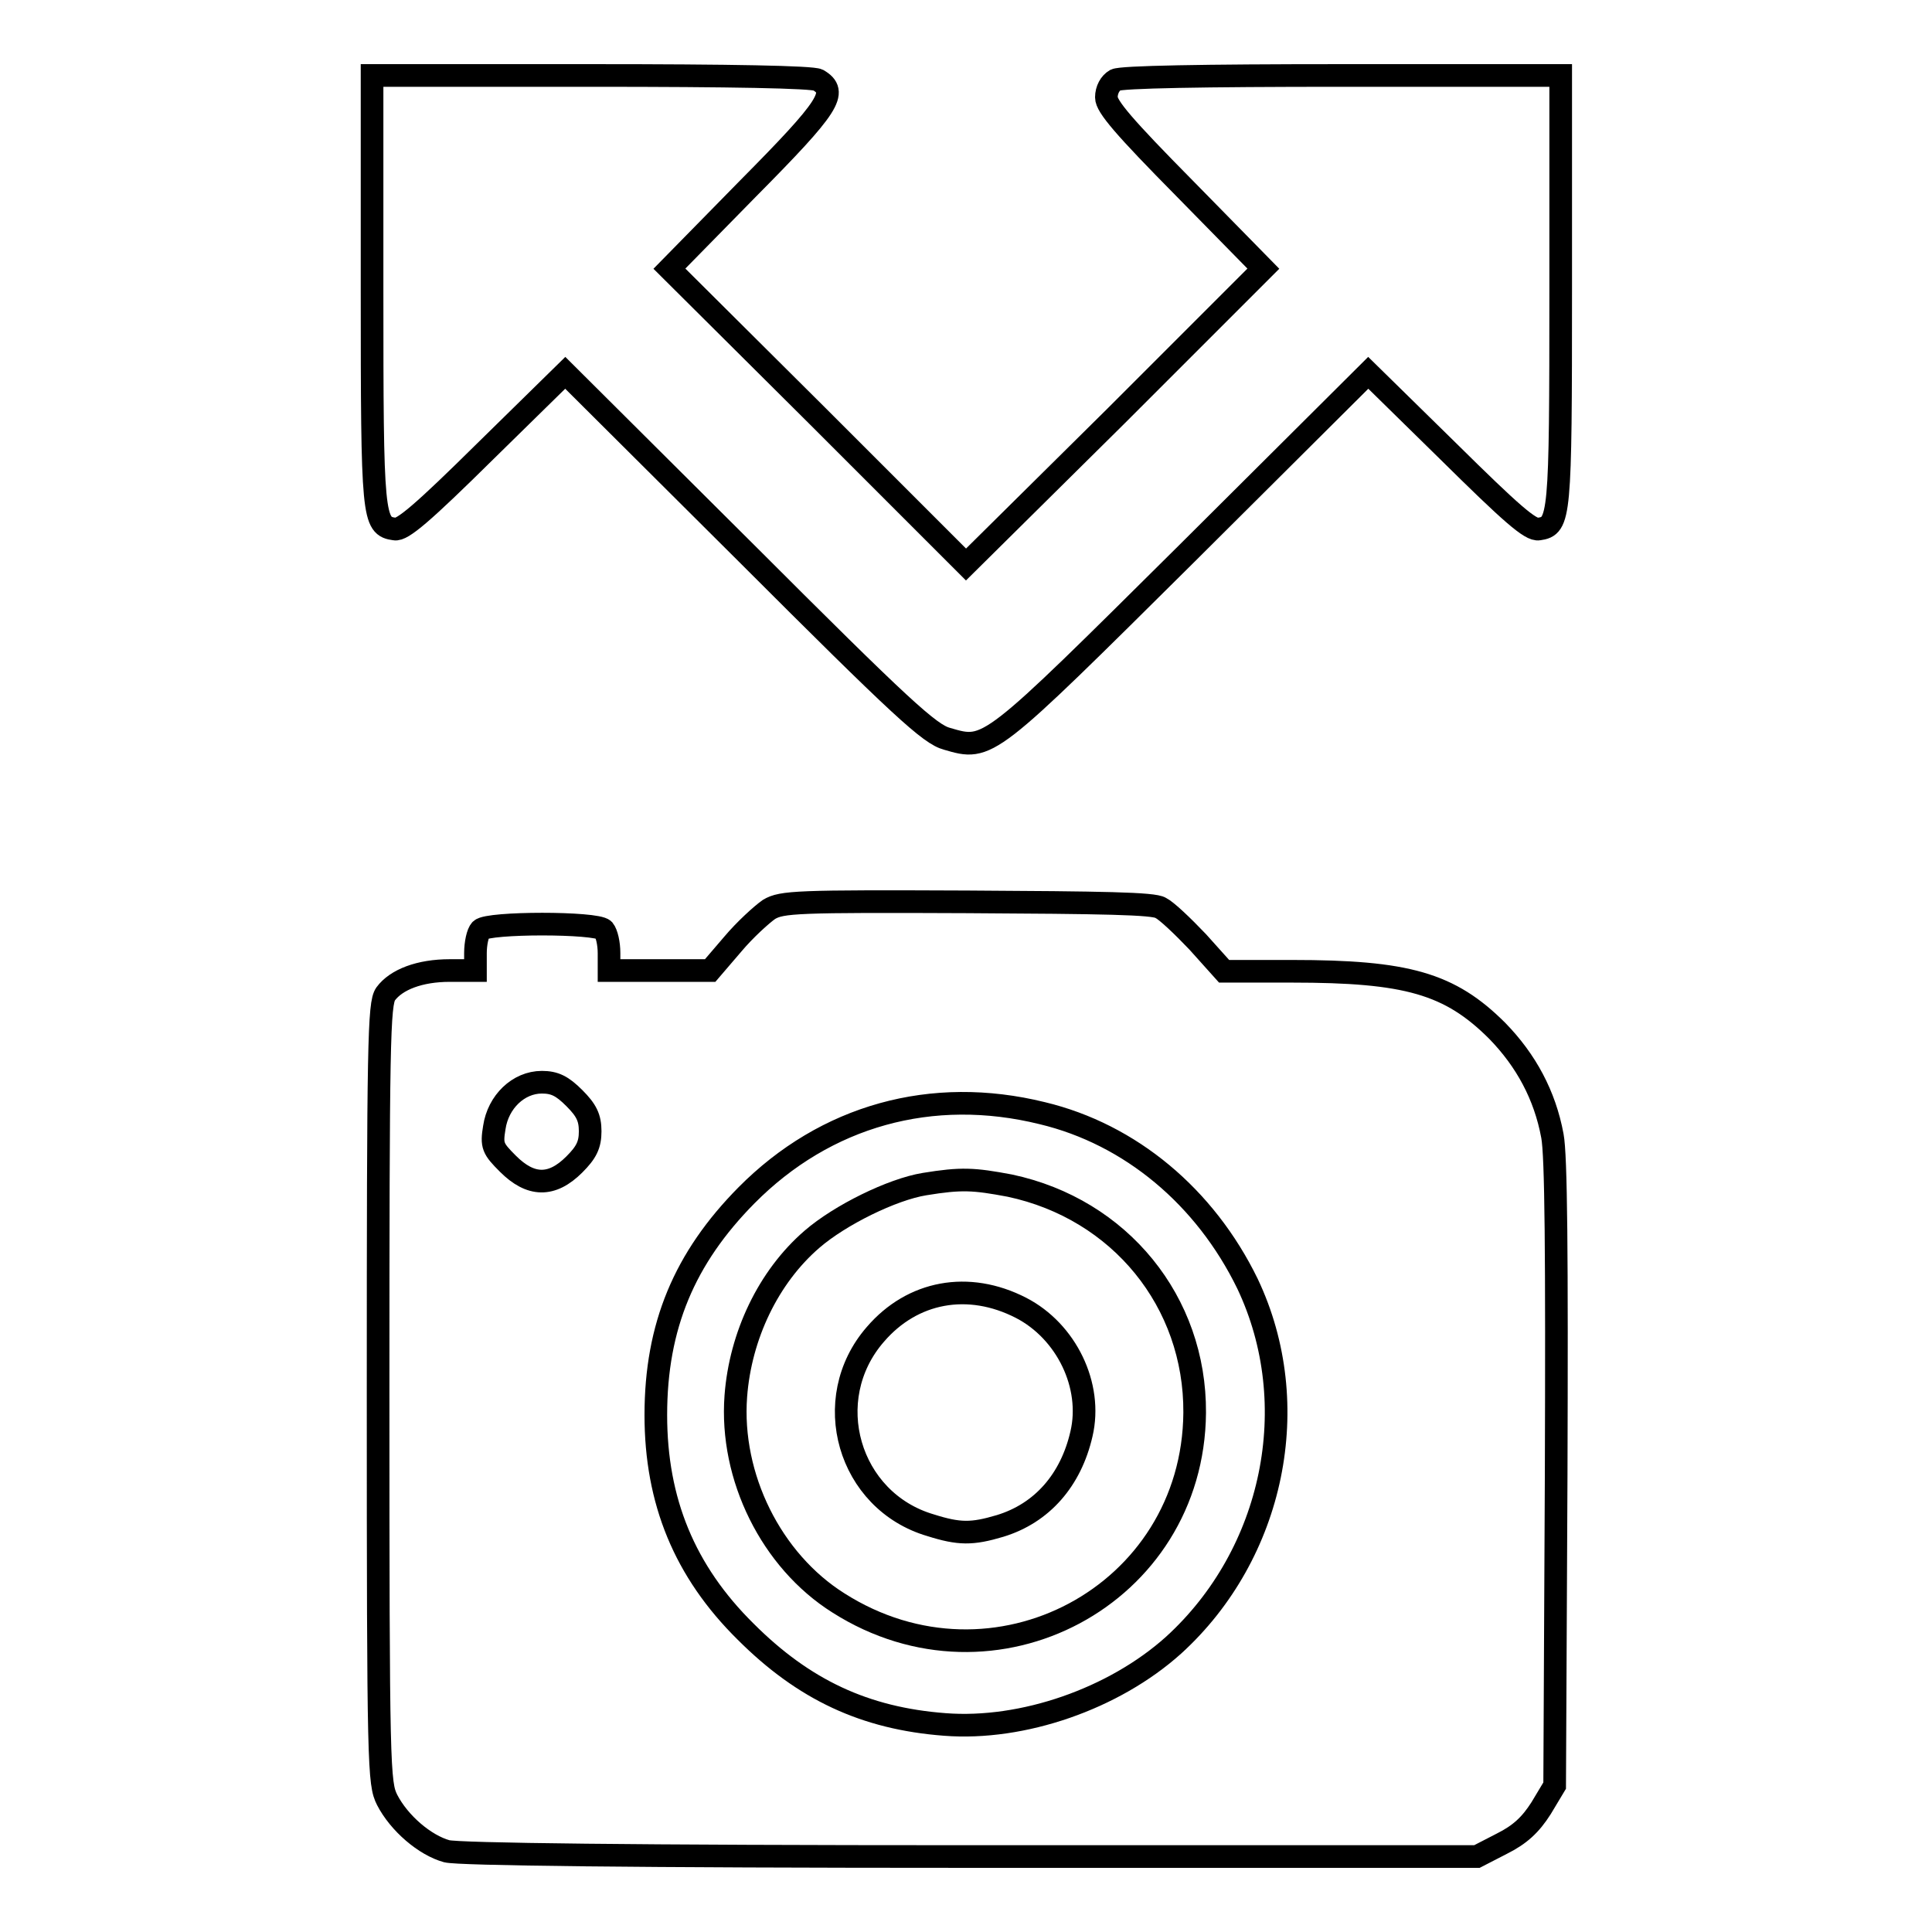
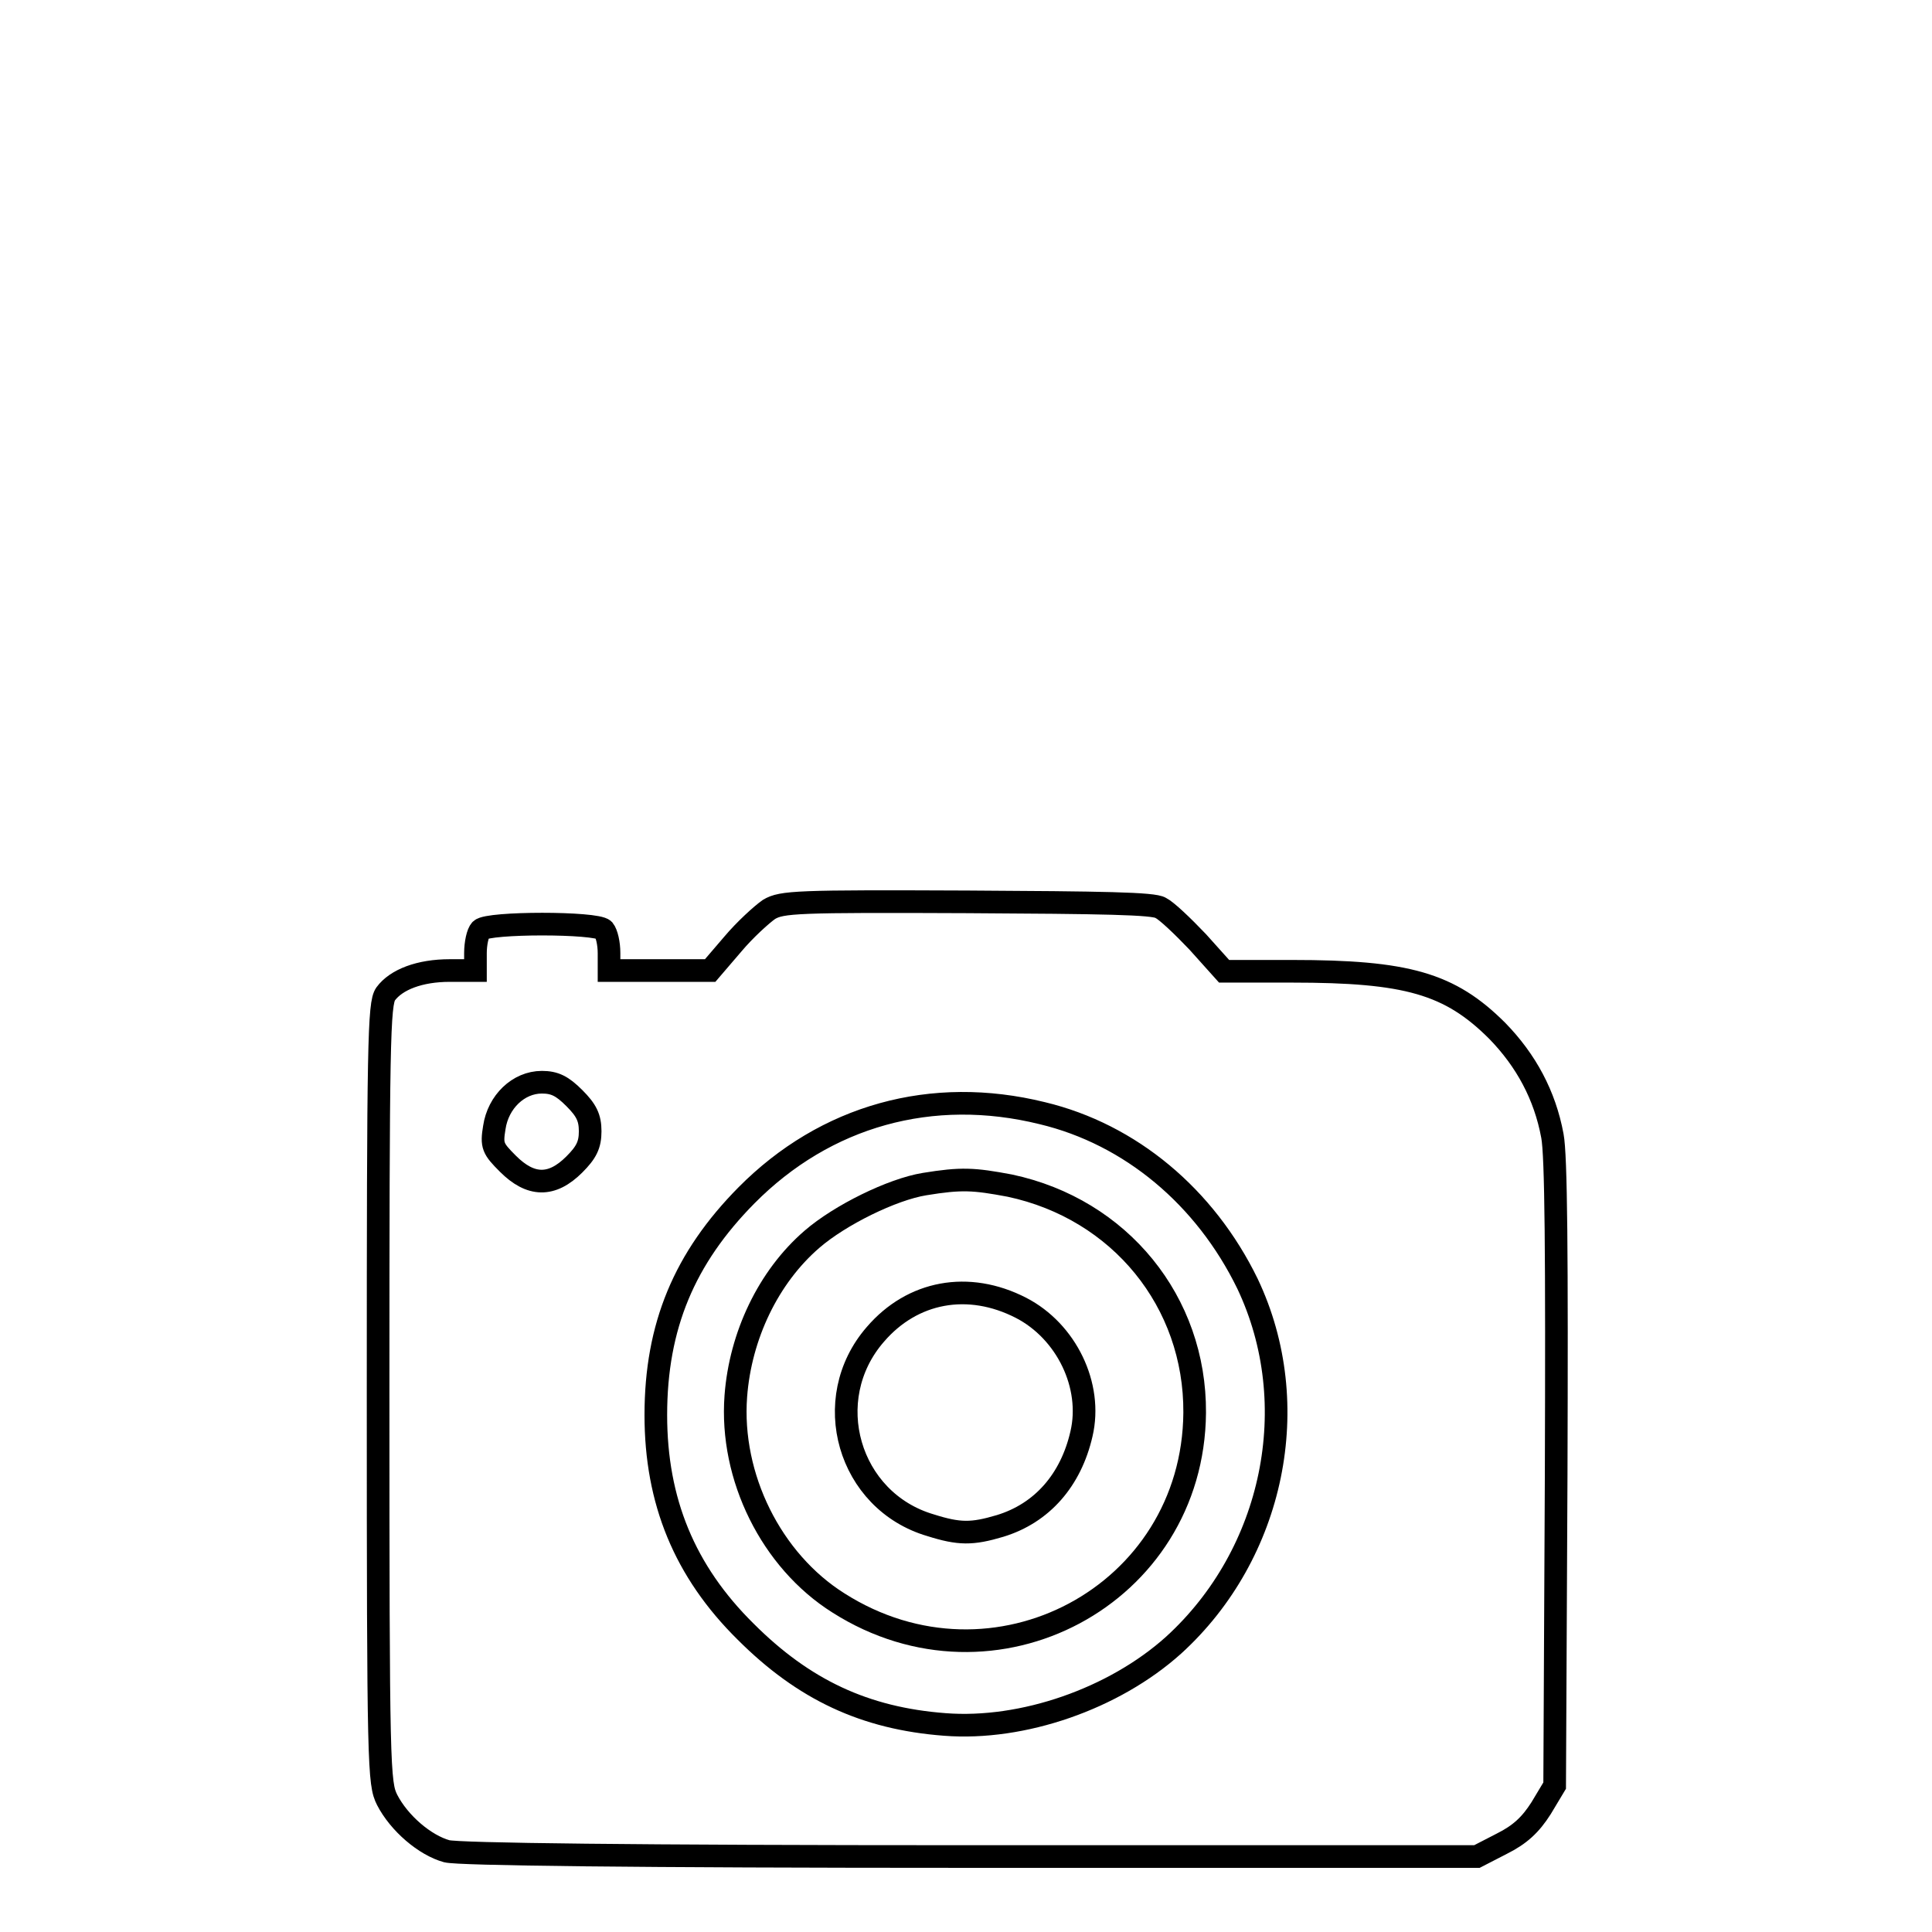
<svg xmlns="http://www.w3.org/2000/svg" version="1.1" x="0px" y="0px" viewBox="0 0 256 256" enable-background="new 0 0 256 256" xml:space="preserve">
  <g>
    <g>
      <g>
-         <path stroke-width="3" fill-opacity="0" stroke="#000000" d="M49.3,38.4c0,30.3,0.1,31.3,3,31.7c1,0.2,3.7-2.1,12-10.3l10.6-10.4l24,23.9c20.5,20.5,24.3,24,26.6,24.6c5.5,1.6,5.3,1.7,31.8-24.6l24-23.9l10.6,10.4c8.3,8.2,10.9,10.5,12,10.3c2.8-0.4,2.9-1.4,2.9-31.7V10h-28.9c-18.7,0-29.3,0.2-30.1,0.6c-0.7,0.4-1.2,1.3-1.2,2.3c0,1.2,2.3,3.9,10.4,12.1l10.4,10.6l-19.6,19.6L128,74.8l-19.7-19.7L88.7,35.6L99.1,25c10.9-11,12-12.8,9.3-14.4C107.6,10.2,97,10,78.3,10H49.3L49.3,38.4L49.3,38.4z" />
        <path stroke-width="3" fill-opacity="0" stroke="#000000" d="M101.9,120.5c-1,0.7-3.2,2.7-4.8,4.6l-3,3.5h-6.7h-6.7v-2.3c0-1.3-0.3-2.6-0.7-3.1c-1-1-15.3-1-16.3,0c-0.4,0.4-0.7,1.8-0.7,3.1v2.3h-3.4c-4,0-7.1,1.2-8.5,3.1c-0.9,1.3-1,6.3-1,53c0,49.8,0.1,51.6,1.2,53.8c1.6,3.1,5,6,7.9,6.8c1.6,0.4,24.5,0.7,69.4,0.7h67.1l3.3-1.7c2.4-1.2,3.8-2.5,5.2-4.7l1.8-3l0.2-41.2c0.1-29.2,0-42.3-0.5-44.9c-1-5.4-3.5-10-7.3-13.9c-6.3-6.3-12-7.9-27.2-7.9h-9l-3.5-3.9c-2-2.1-4.1-4.1-4.9-4.5c-0.9-0.6-7.7-0.7-25.6-0.8C105.5,119.4,103.6,119.5,101.9,120.5z M76.1,145.5c1.6,1.6,2.1,2.6,2.1,4.4s-0.5,2.8-2.1,4.4c-3,3-5.8,2.9-8.8-0.1c-2-2-2.2-2.4-1.8-4.8c0.5-3.4,3.2-6,6.3-6C73.5,143.4,74.5,143.9,76.1,145.5z M138.1,147.5c11.7,2.8,21.6,11.1,27.2,22.6c7.6,16,3.5,35.8-9.8,47.9c-7.9,7.1-20,11.3-30.3,10.5c-10.6-0.8-18.7-4.6-26.4-12.3c-8.1-8-11.9-17.3-11.9-28.7c0-11.8,3.8-20.8,12-29.1C109.4,147.8,123.5,143.9,138.1,147.5z" />
        <path stroke-width="3" fill-opacity="0" stroke="#000000" d="M122.5,156.9c-4.3,0.7-11.2,4.1-14.9,7.3c-5.8,5-9.5,12.8-10.1,20.8c-0.8,10.7,4.7,21.8,13.6,27.4c20.6,13.1,47-1,47.2-25.2c0.1-14.7-9.9-27-24.5-30.1C129,156.2,127.4,156.1,122.5,156.9z M135.3,173.3c6,3.1,9.5,10.3,8,16.7c-1.4,6.1-5.2,10.5-10.8,12.2c-3.7,1.1-5.4,1.1-9.2-0.1c-10.9-3.2-14.8-16.7-7.3-25.3C120.9,171.1,128.3,169.7,135.3,173.3z" />
      </g>
    </g>
  </g>
</svg>